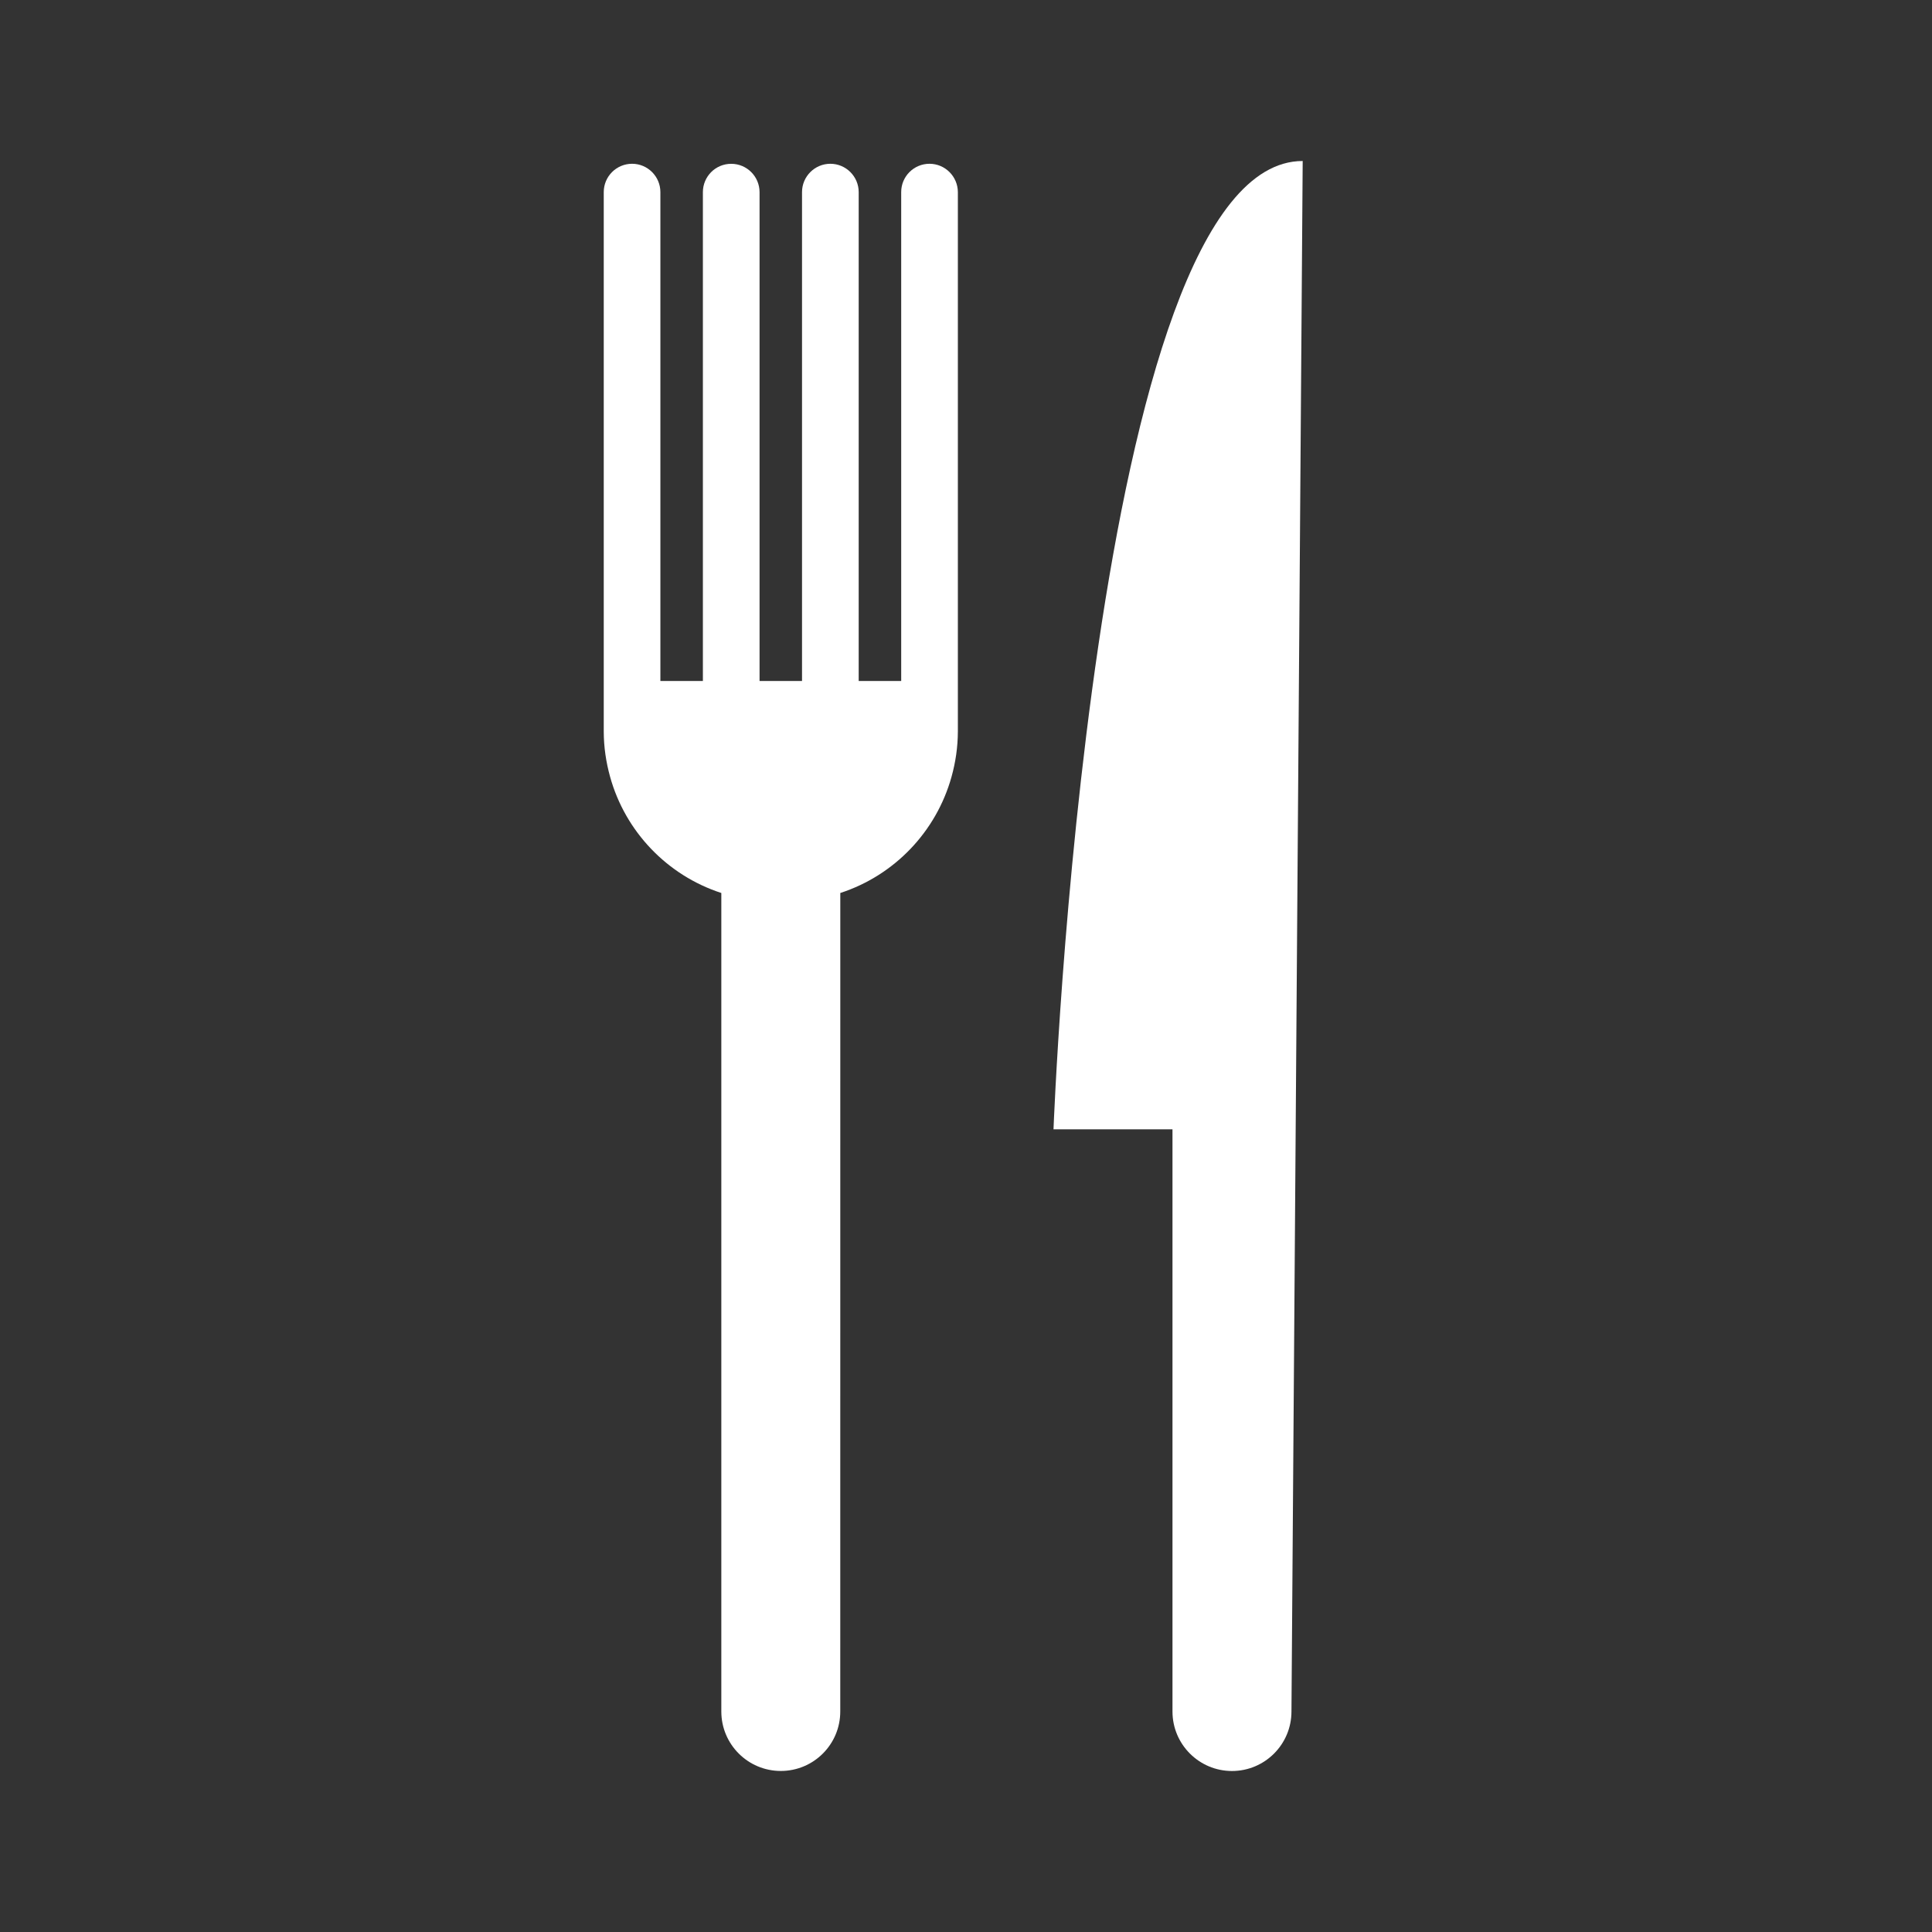
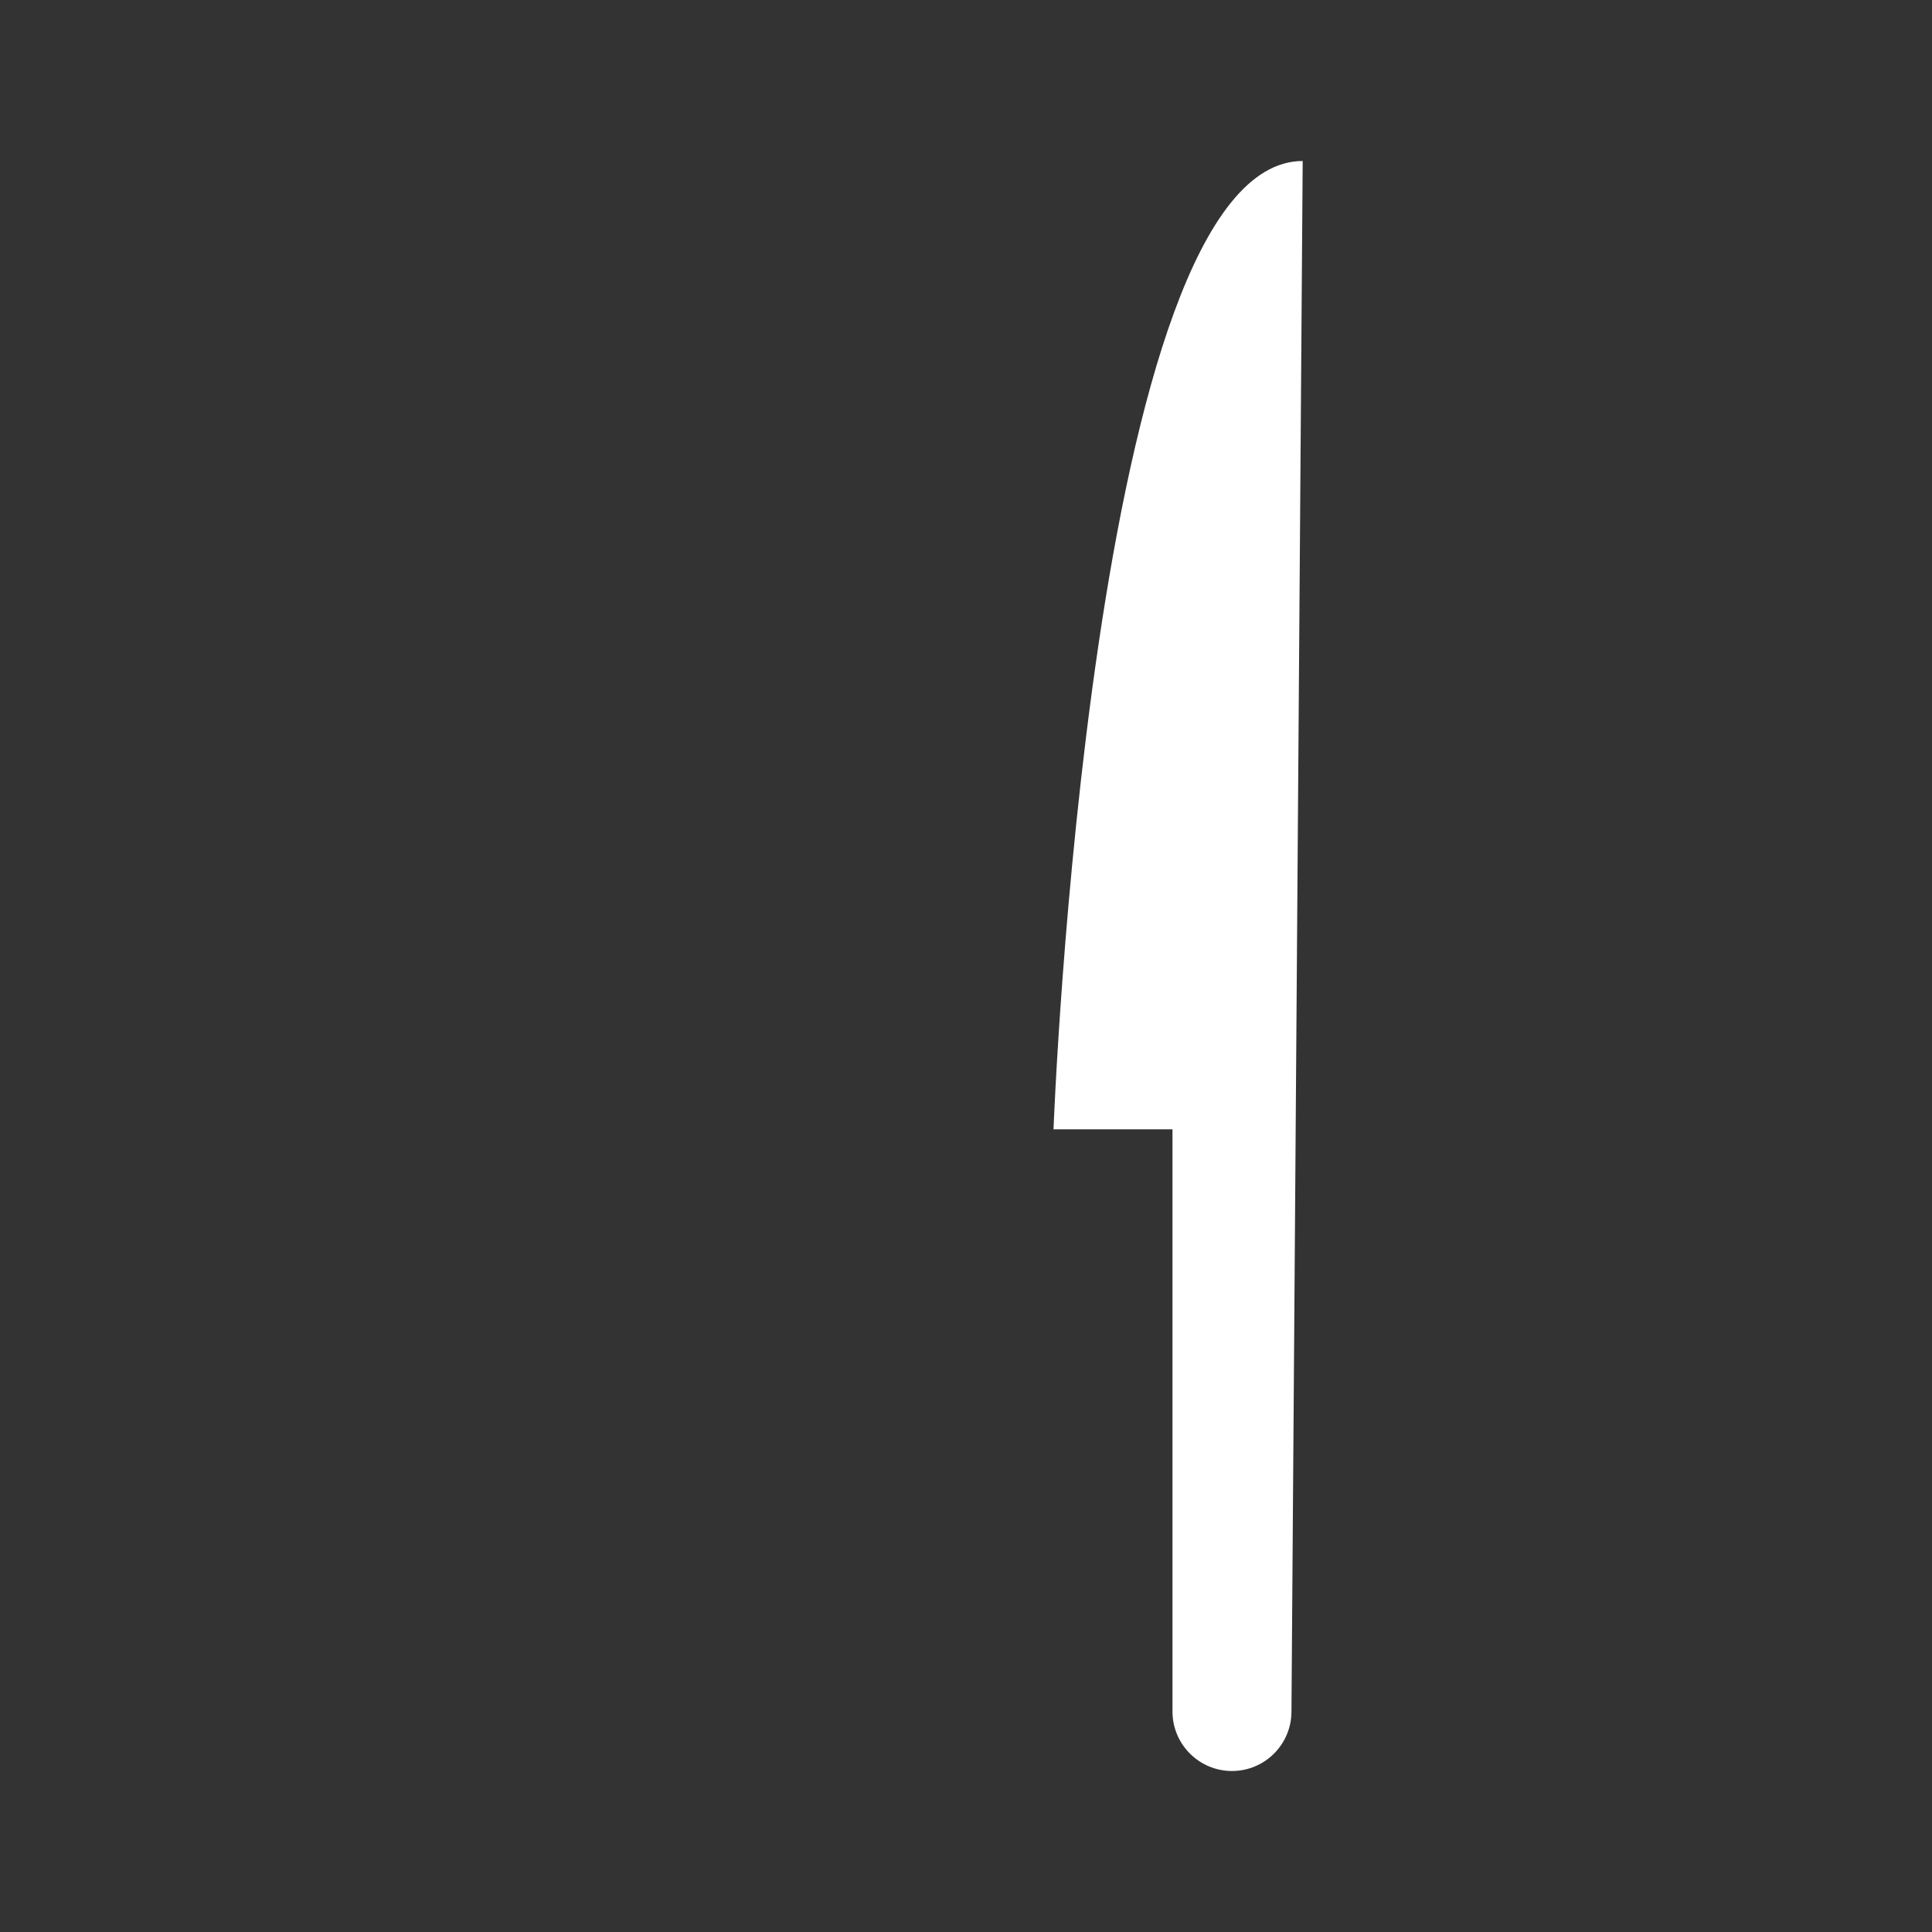
<svg xmlns="http://www.w3.org/2000/svg" width="48" height="48" viewBox="0 0 48 48" fill="none">
  <rect x="0" y="0" width="48" height="48" fill="#333333" stroke="none" />
  <path d="M26.174 28.058H29.13V42.522C29.13 43.338 29.792 44 30.608 44C31.425 44 32.086 43.338 32.086 42.522L32.365 4C27.086 4 26.174 28.058 26.174 28.058Z" fill="white" />
-   <path d="M23.093 4.069C22.704 4.069 22.389 4.385 22.39 4.773V16.919L21.334 16.919V4.773C21.334 4.385 21.018 4.069 20.63 4.069C20.242 4.069 19.926 4.385 19.926 4.773V16.919H18.871V4.773C18.87 4.385 18.555 4.069 18.167 4.07C17.777 4.069 17.464 4.385 17.463 4.773V16.919H16.407V4.773C16.407 4.385 16.092 4.069 15.704 4.069C15.314 4.069 15 4.385 15 4.773V18.169C15 18.561 15.058 18.938 15.157 19.297C15.535 20.663 16.579 21.75 17.921 22.186V42.521C17.921 43.338 18.583 43.999 19.399 43.999C20.215 43.999 20.877 43.338 20.876 42.521L20.877 22.186C22.218 21.751 23.262 20.663 23.641 19.297C23.741 18.937 23.797 18.56 23.798 18.169V4.773C23.796 4.385 23.481 4.069 23.093 4.069Z" fill="white" />
</svg>